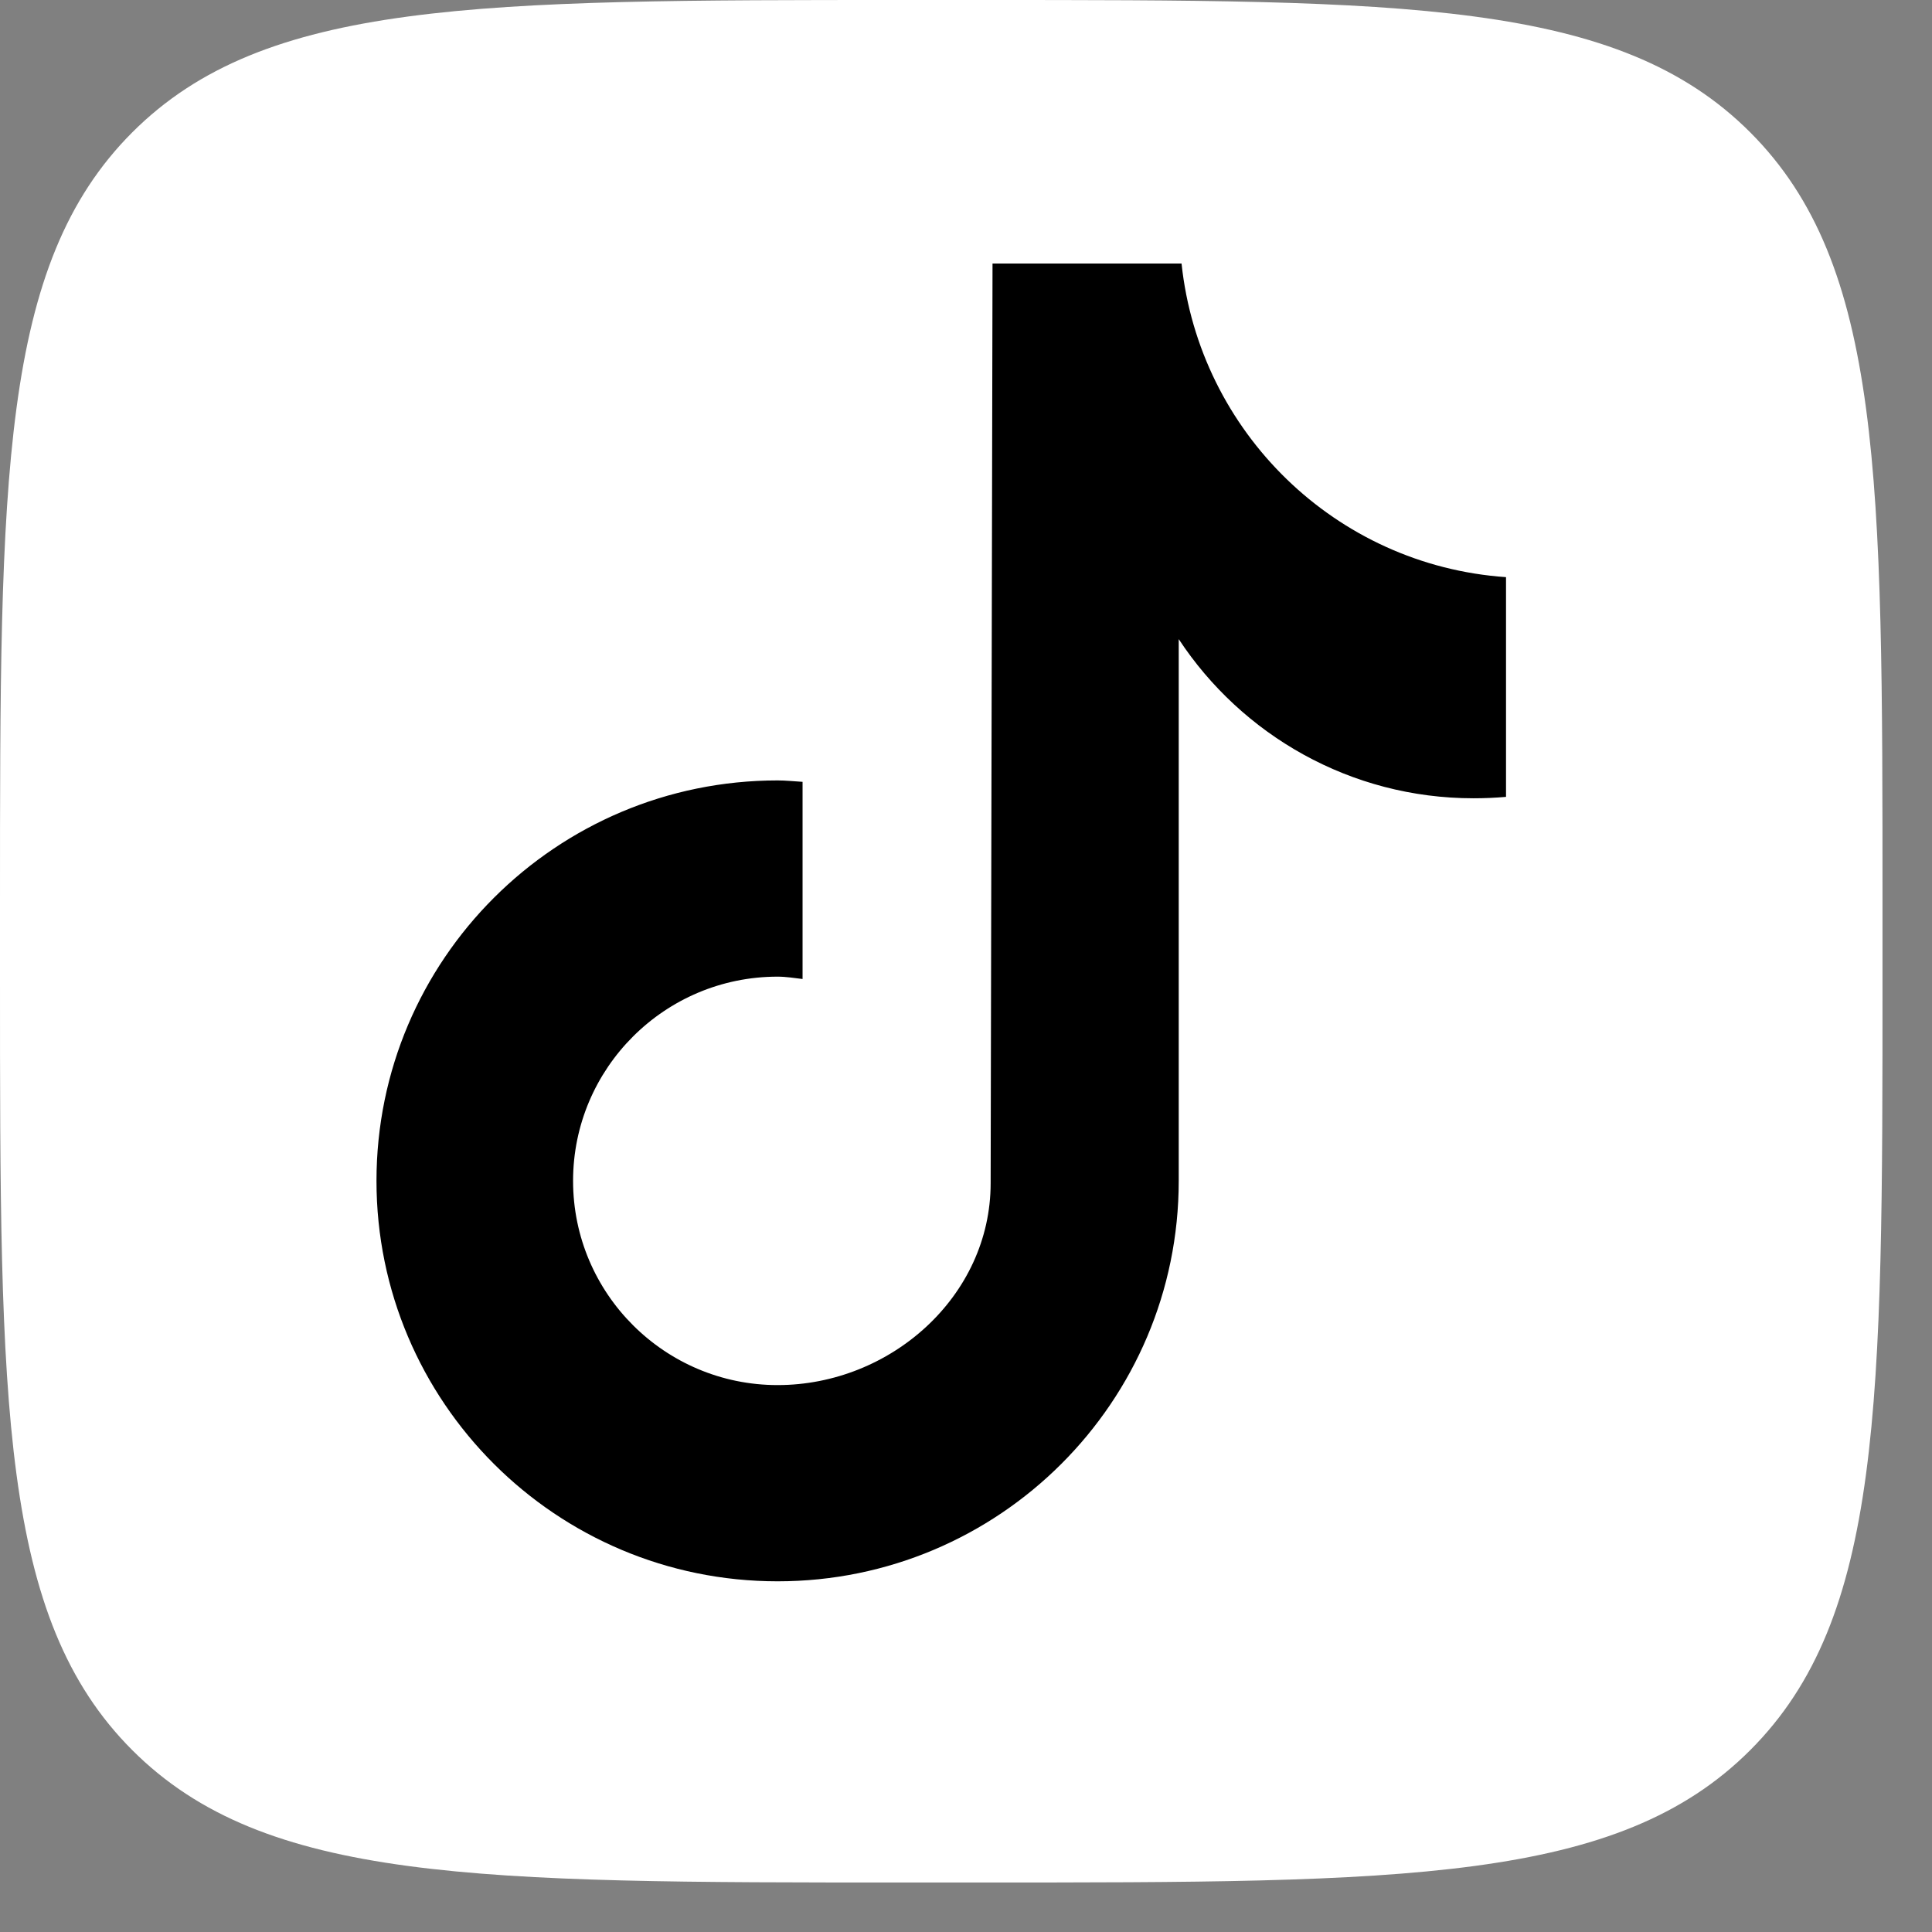
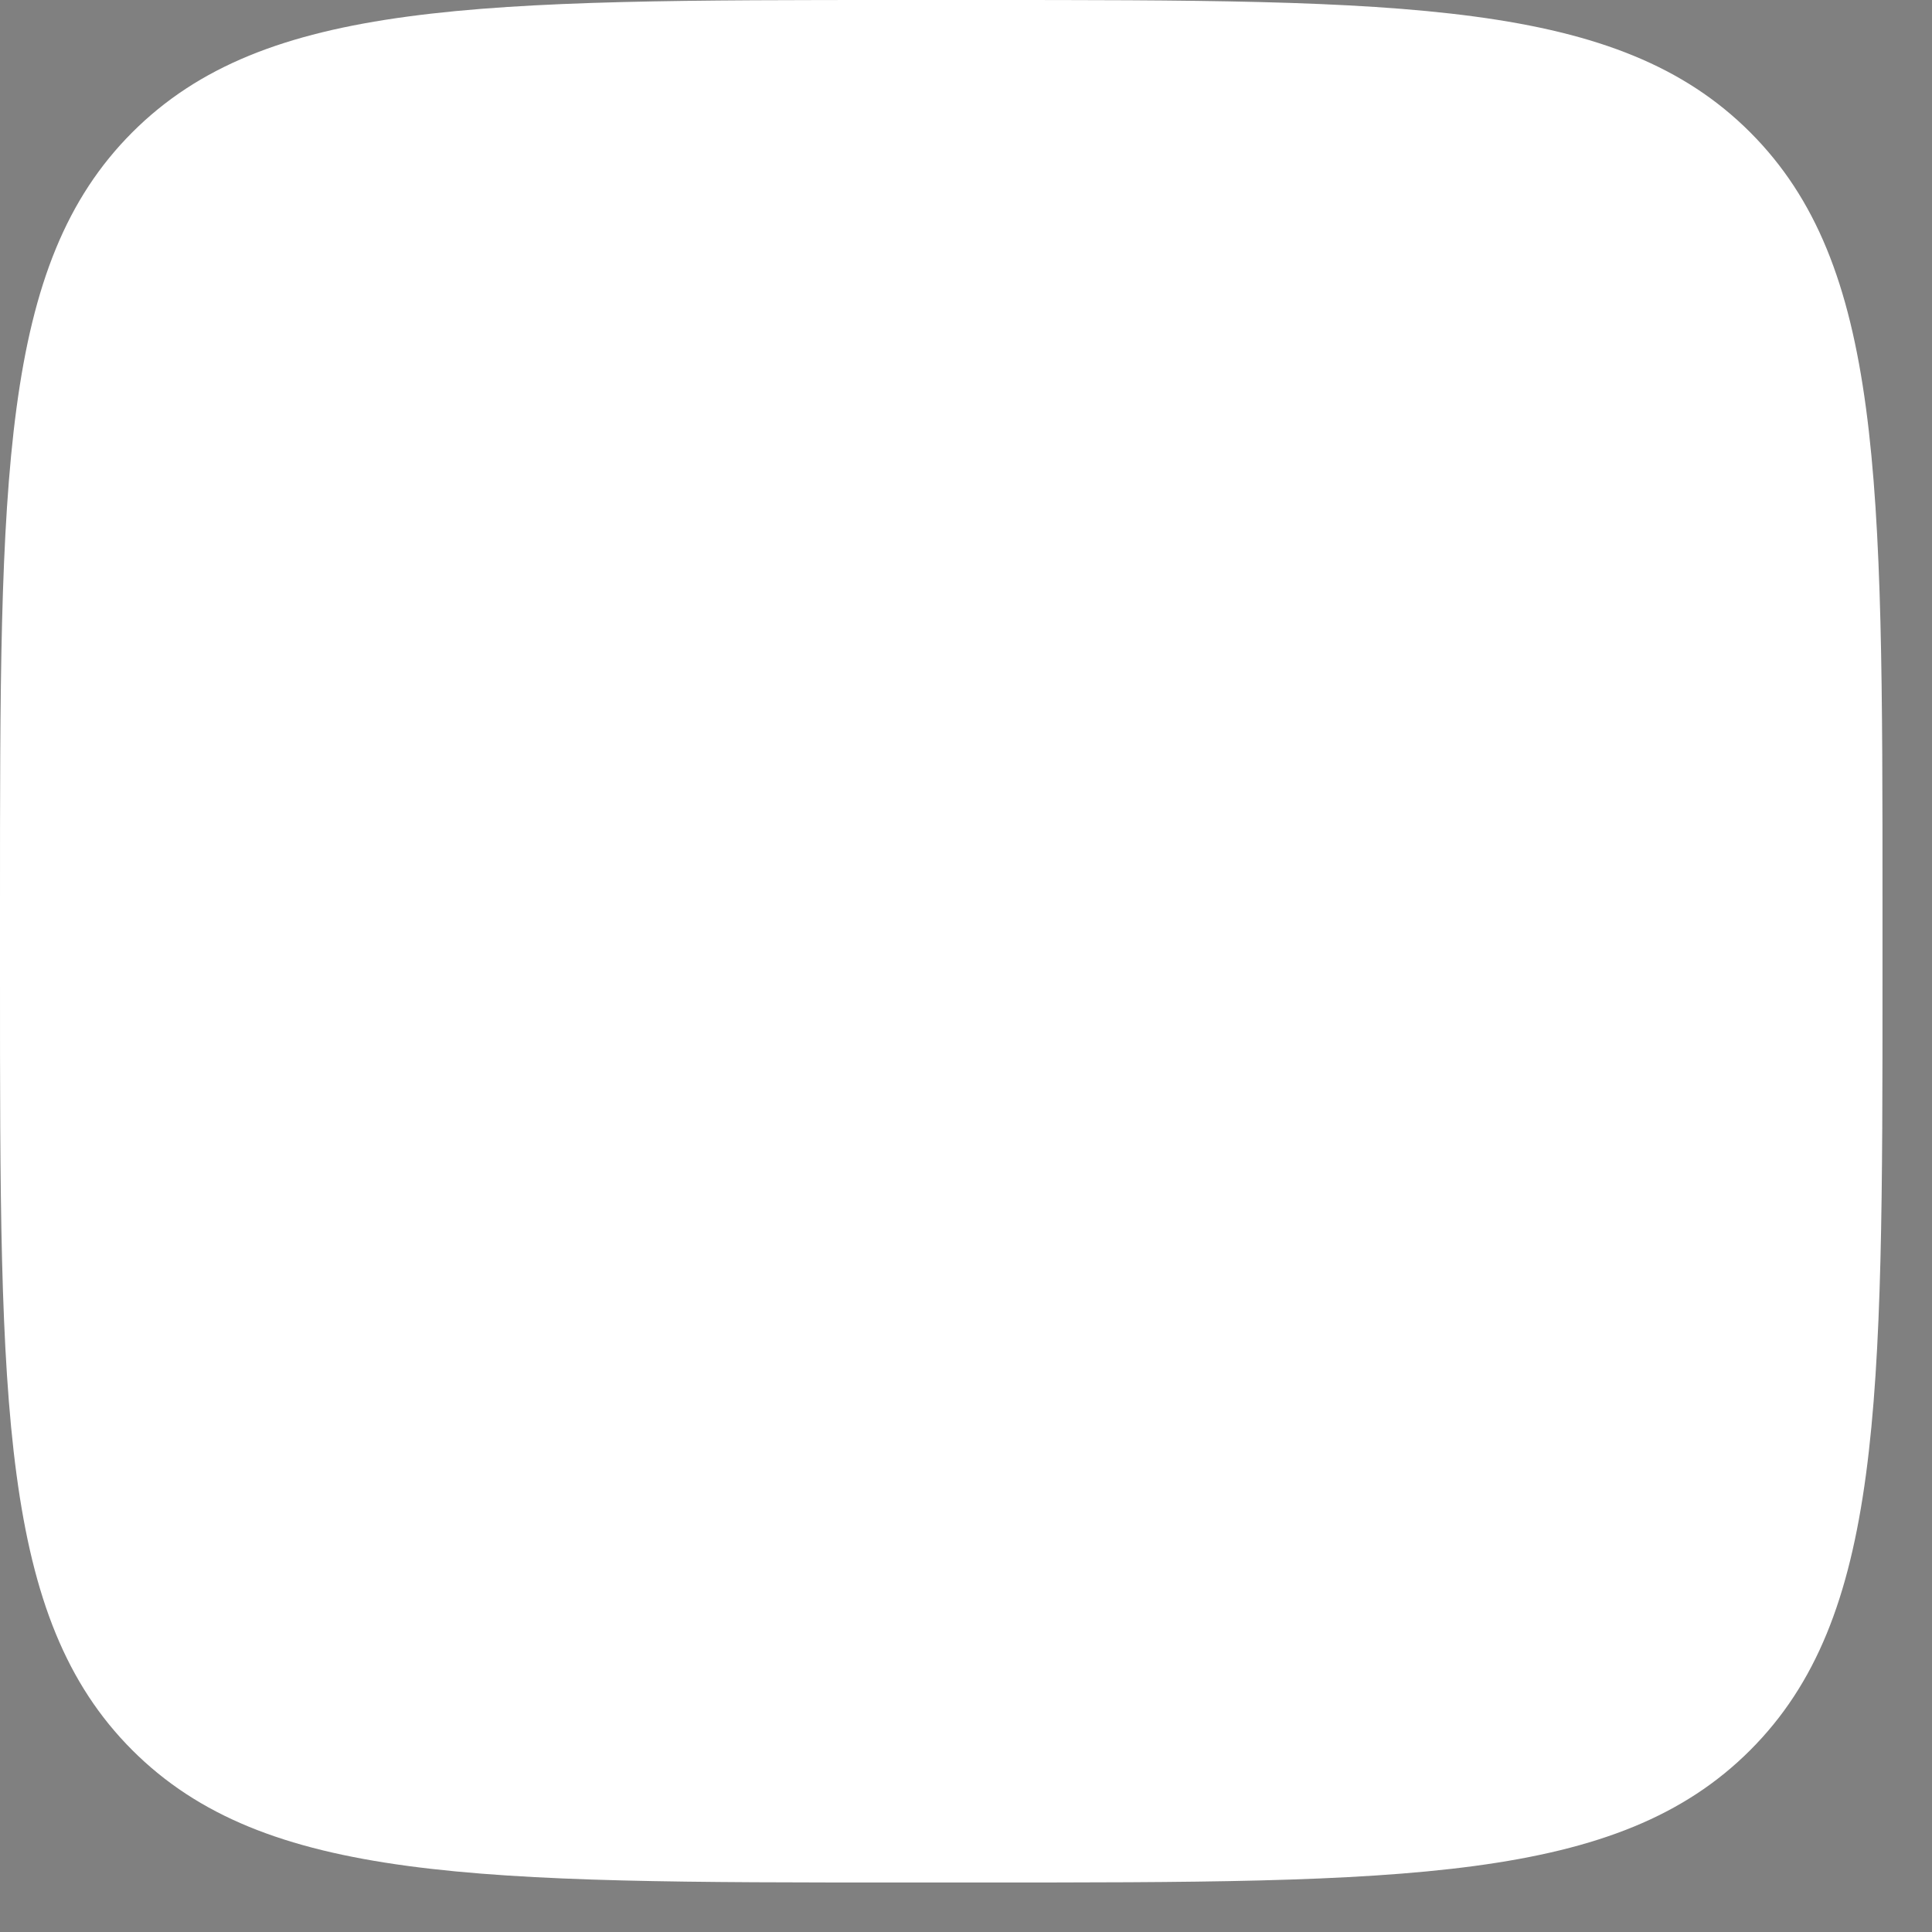
<svg xmlns="http://www.w3.org/2000/svg" width="37" height="37" viewBox="0 0 37 37" fill="none">
  <rect x="0" y="0" width="37" height="37" fill="#808080" stroke="none" />
  <path d="M0 17.305C0 9.147 0 5.069 2.534 2.534C5.069 0 9.147 0 17.305 0L18.747 0C26.905 0 30.984 0 33.518 2.534C36.052 5.069 36.052 9.147 36.052 17.305V18.747C36.052 26.905 36.052 30.984 33.518 33.518C30.984 36.052 26.905 36.052 18.747 36.052H17.305C9.147 36.052 5.069 36.052 2.534 33.518C0 30.984 0 26.905 0 18.747L0 17.305Z" fill="white" />
-   <path d="M28.842 15.261C28.635 15.279 28.427 15.288 28.22 15.288C25.861 15.288 23.781 14.074 22.574 12.24V22.615C22.574 26.849 19.134 30.284 14.892 30.284C10.651 30.284 7.21 26.849 7.21 22.615C7.21 18.38 10.651 14.946 14.892 14.946C15.054 14.946 15.207 14.964 15.37 14.973V18.749C15.216 18.731 15.054 18.704 14.892 18.704C12.731 18.704 10.975 20.457 10.975 22.615C10.975 24.773 12.731 26.526 14.892 26.526C17.053 26.526 18.972 24.827 18.972 22.66C18.972 22.579 19.008 5.047 19.008 5.047H22.628C22.97 8.275 25.582 10.828 28.842 11.053V15.252V15.261Z" fill="black" />
</svg>